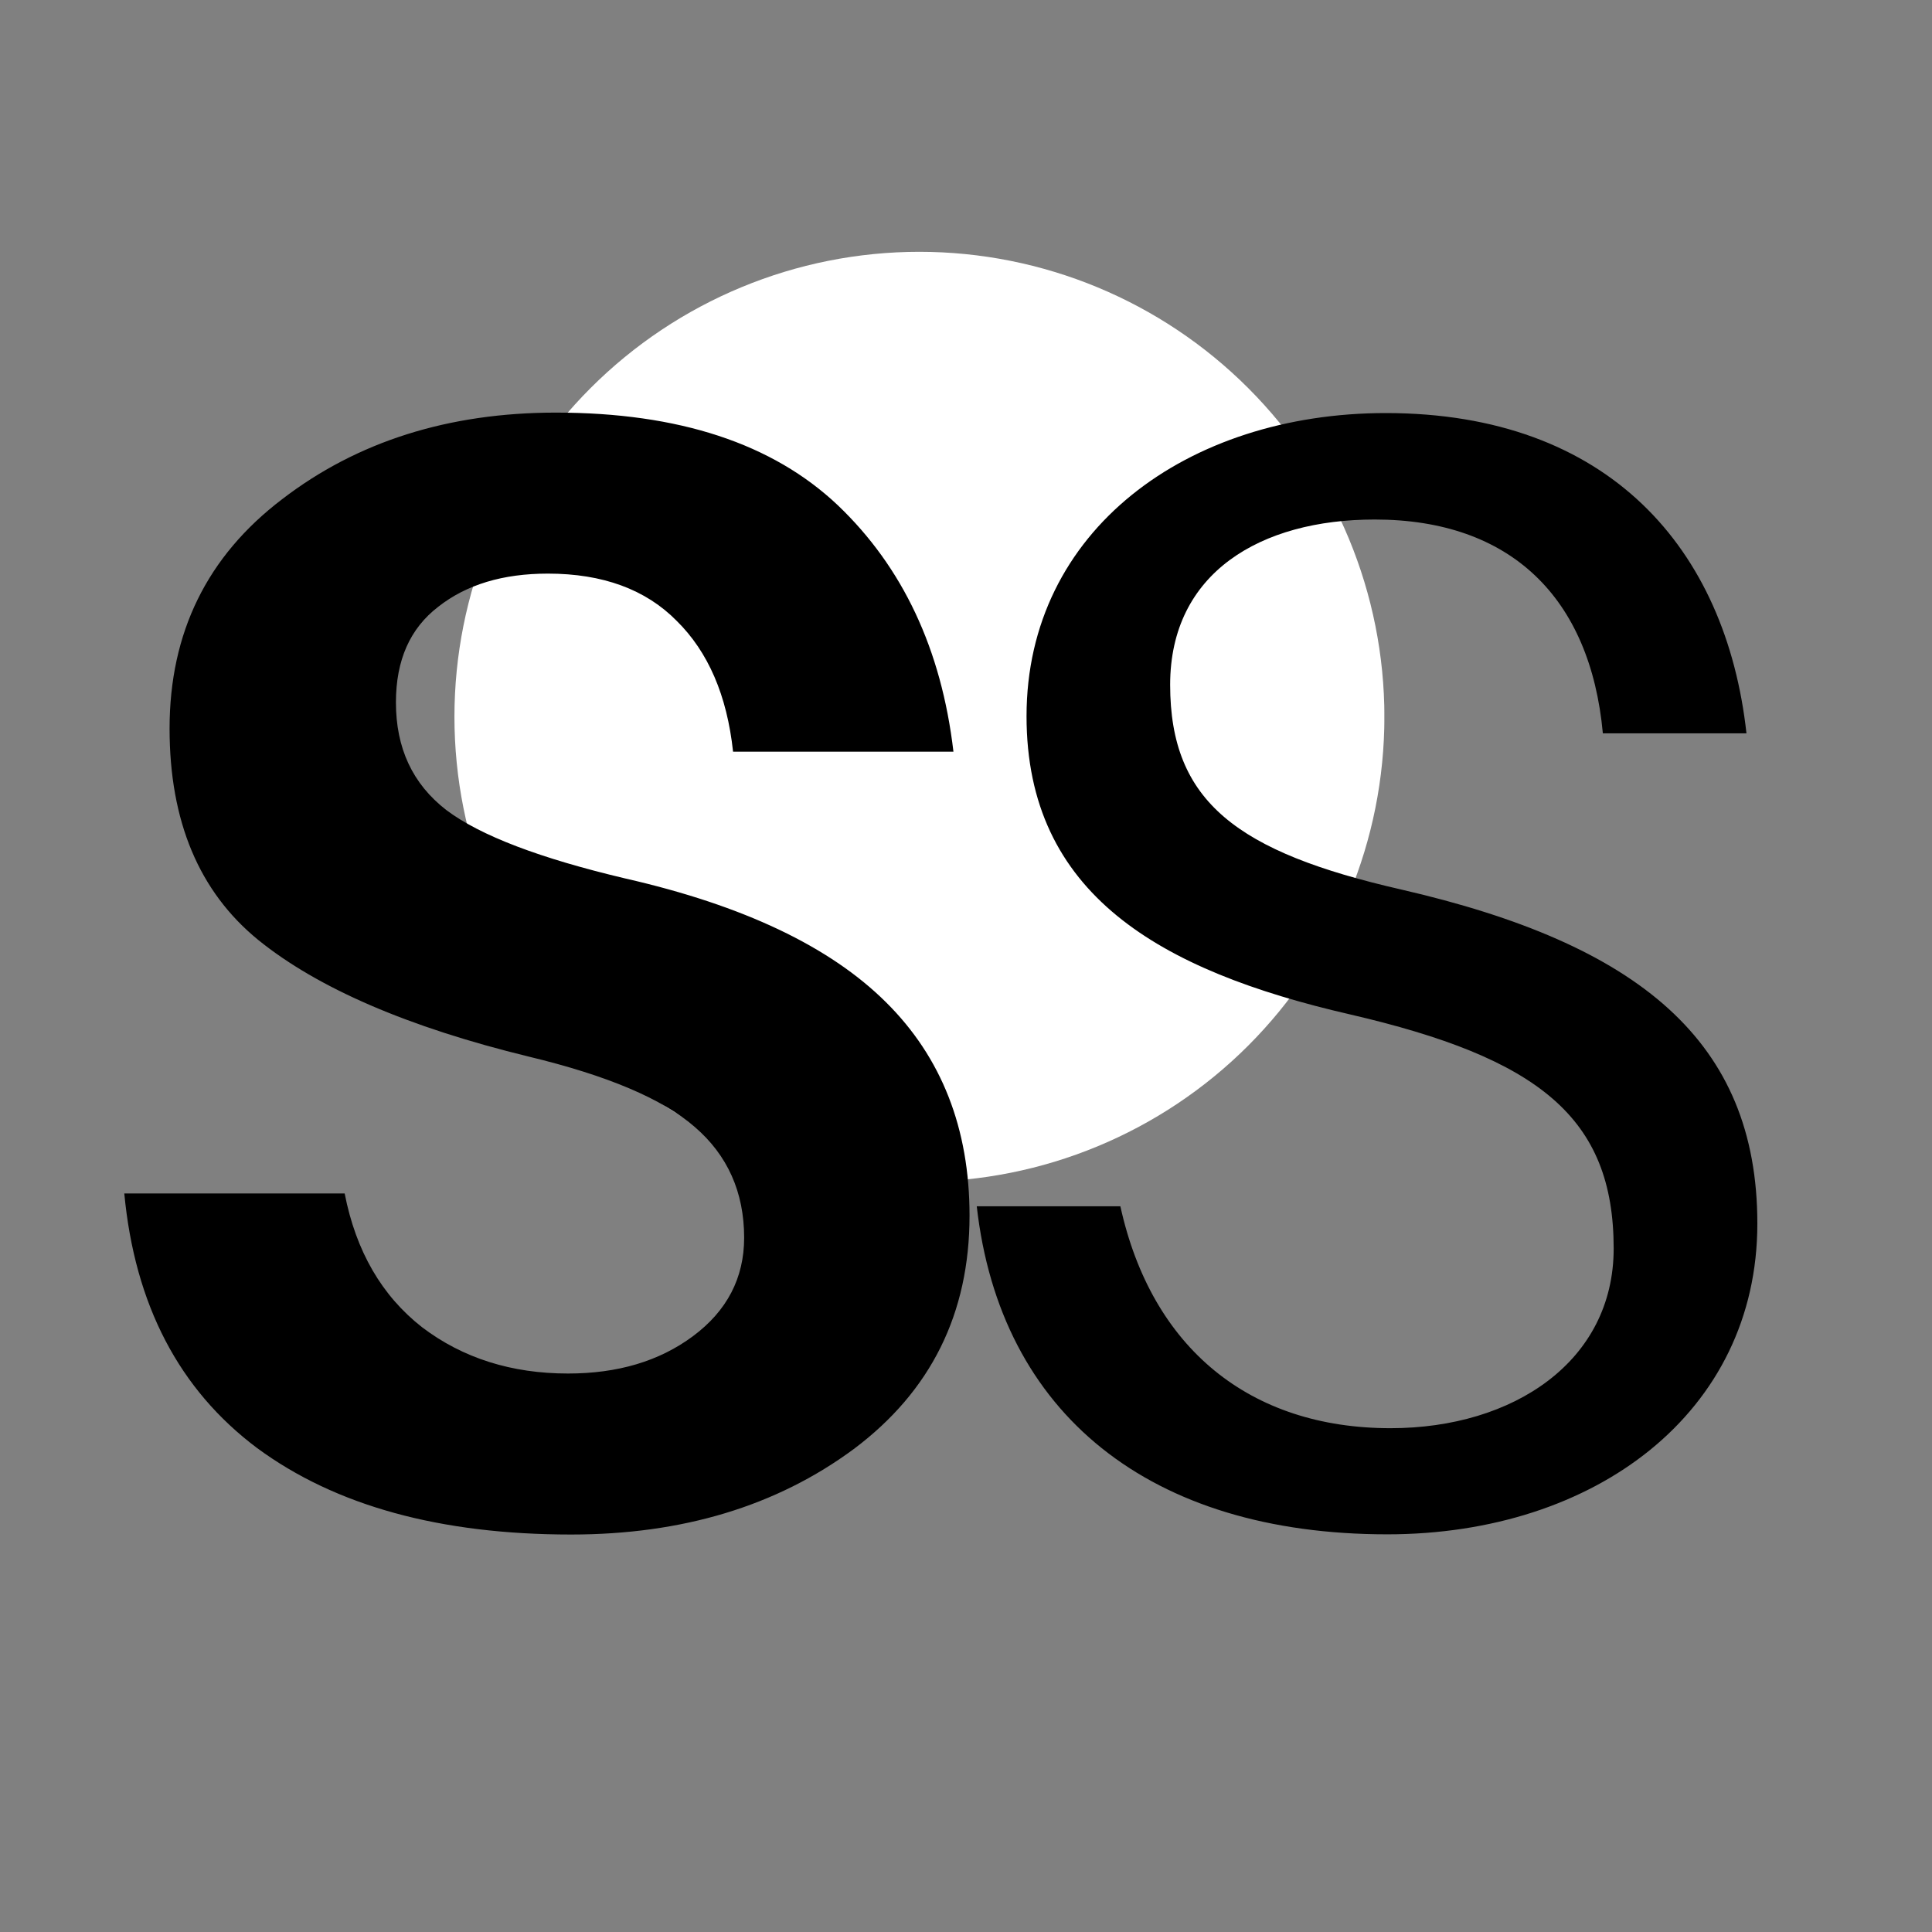
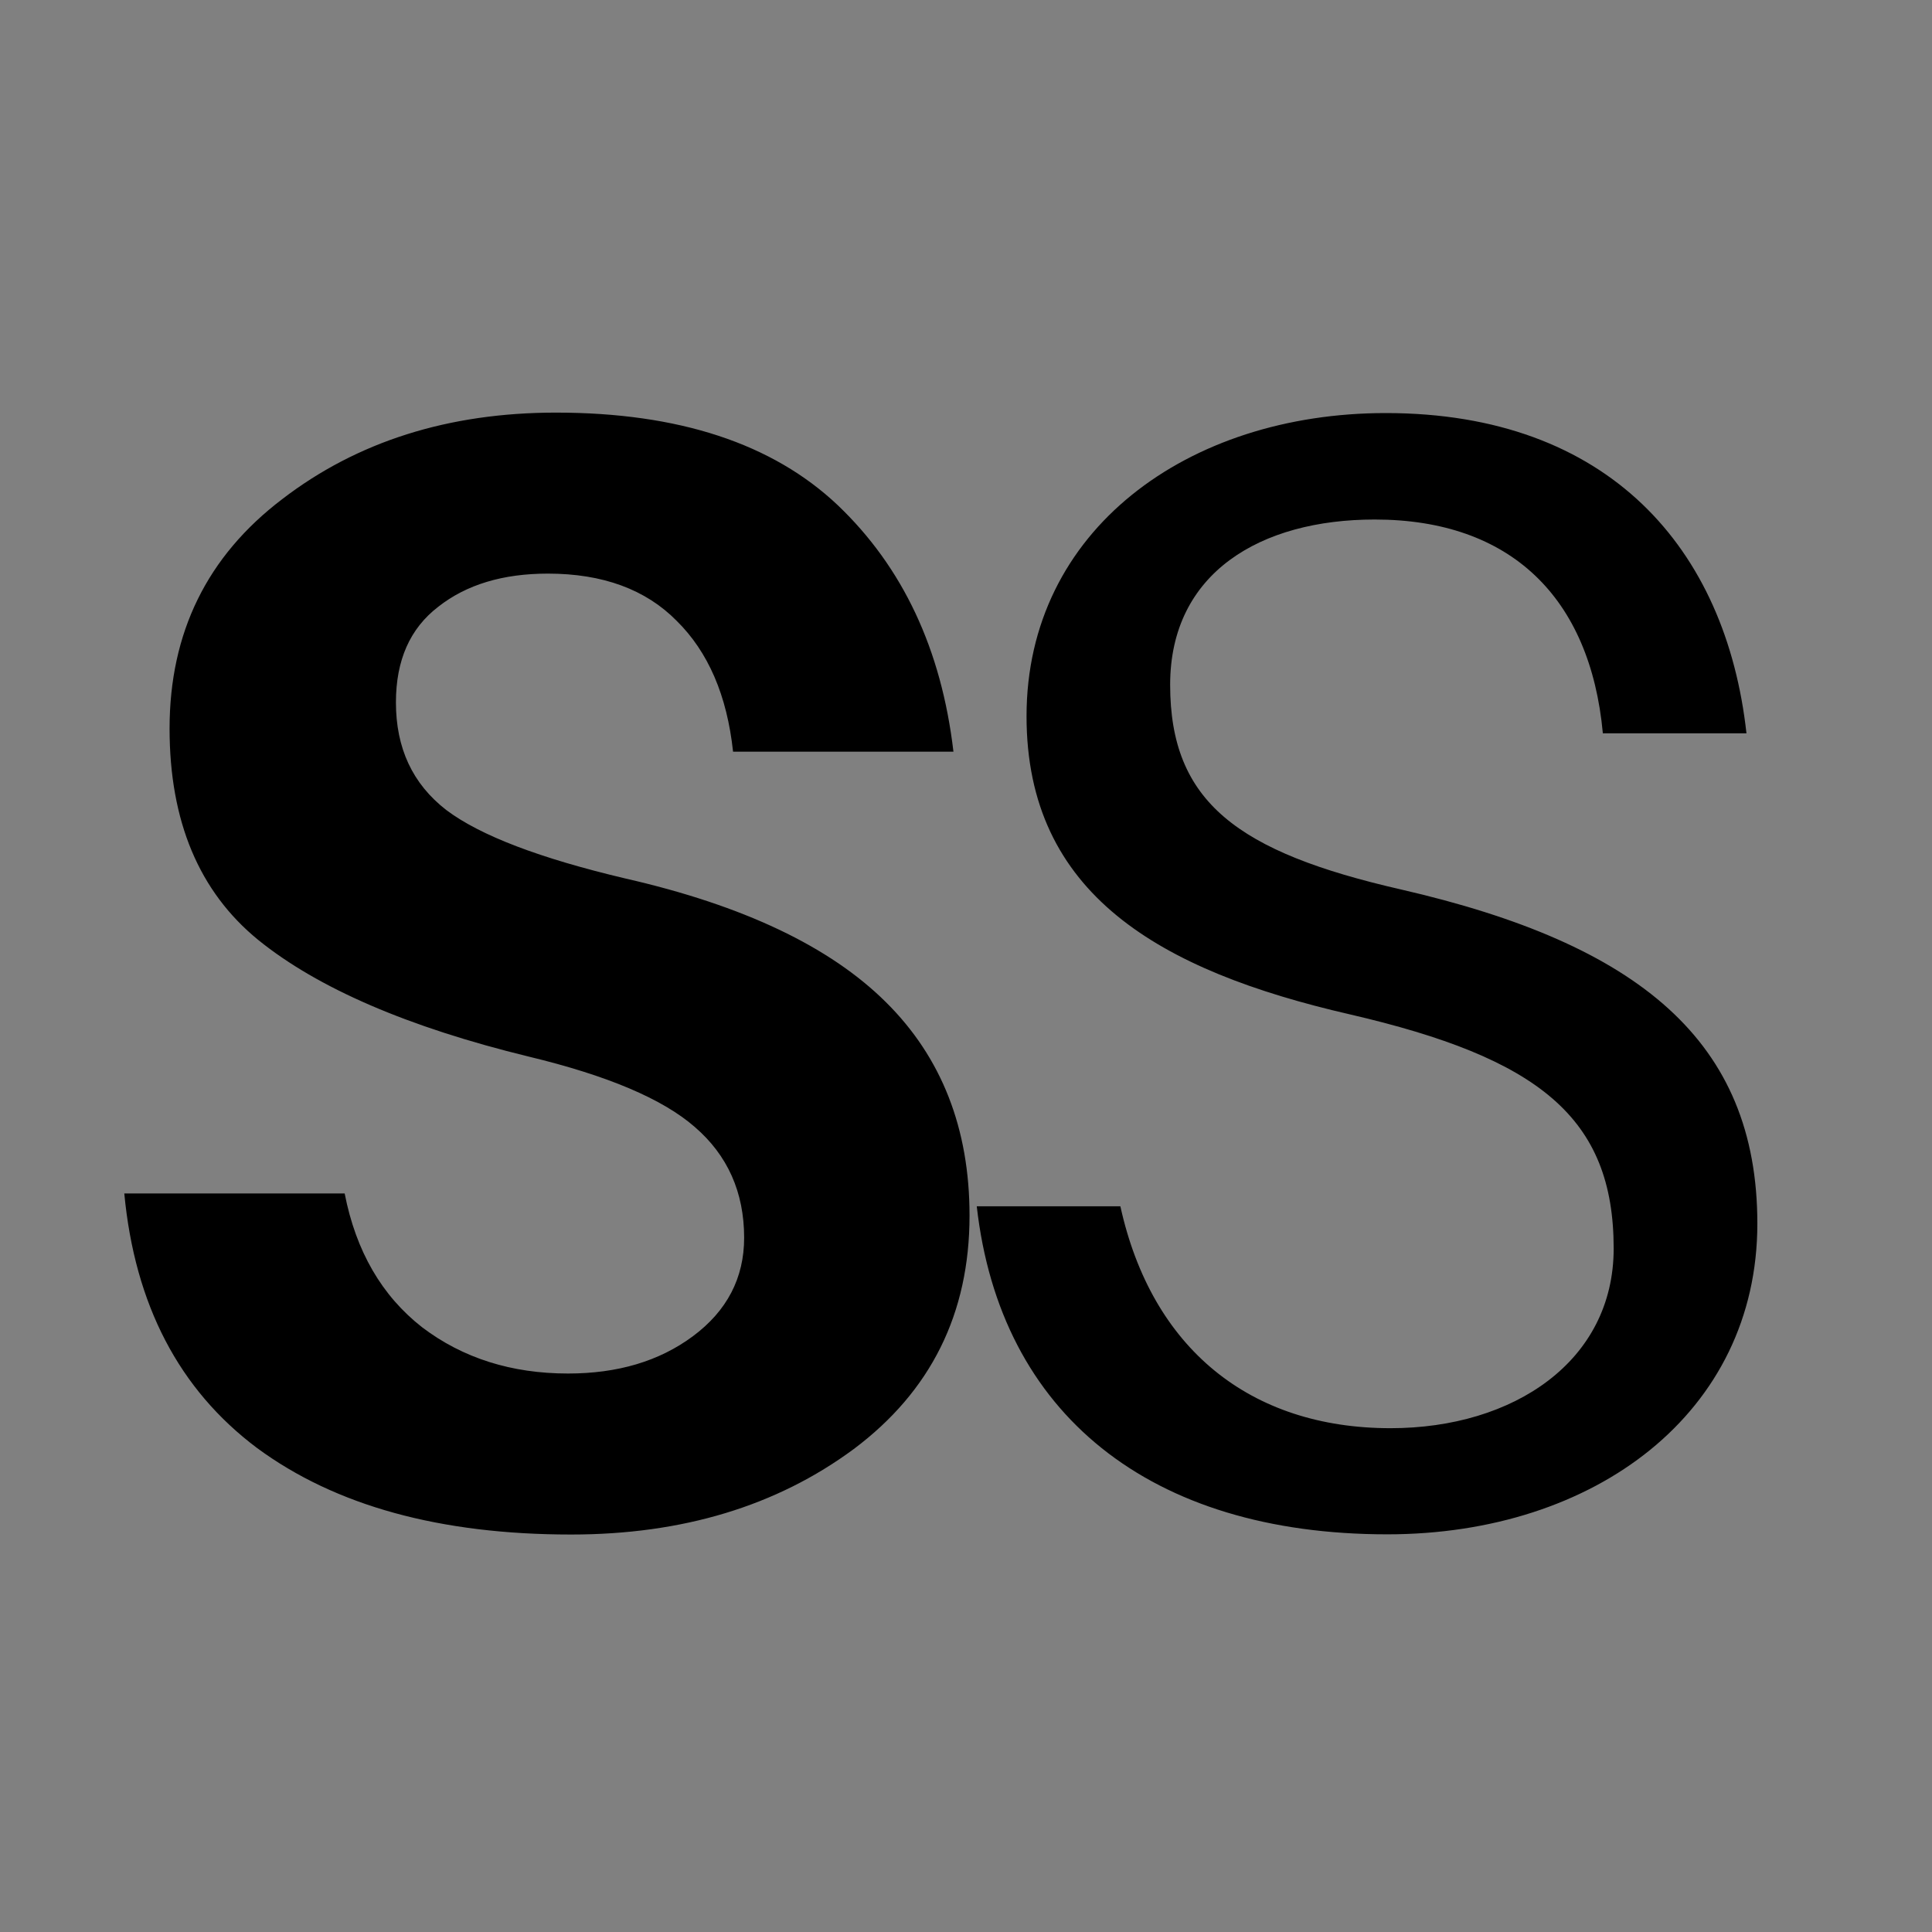
<svg xmlns="http://www.w3.org/2000/svg" width="40" height="40" version="1.0" viewBox="0 0 30 30">
  <rect x="0" y="0" width="30" height="30" fill="#808080" stroke="none" />
  <defs>
    <clipPath id="a">
-       <path d="M7.055 3.91h14.441v14.442H7.055zm0 0" />
-     </clipPath>
+       </clipPath>
    <clipPath id="b">
-       <path d="M14.277 3.91a7.22 7.22 0 1 0 0 14.441 7.22 7.22 0 0 0 7.22-7.218 7.223 7.223 0 0 0-7.22-7.223zm0 0" />
-     </clipPath>
+       </clipPath>
  </defs>
  <g clip-path="url(#a)">
    <g clip-path="url(#b)">
      <path fill="#fff" d="M7.055 3.91h14.441v14.442H7.055zm0 0" />
    </g>
  </g>
  <path d="M8.633 6.407c1.906 0 3.363.48 4.375 1.437 1.008.961 1.61 2.234 1.797 3.828h-3.422c-.094-.875-.387-1.55-.875-2.031-.48-.488-1.149-.734-2-.734-.7 0-1.266.171-1.703.515-.438.336-.657.828-.657 1.485 0 .71.258 1.265.782 1.671.53.399 1.457.75 2.78 1.063 1.833.418 3.18 1.059 4.048 1.922.863.855 1.297 1.96 1.297 3.312 0 1.524-.602 2.73-1.797 3.625-1.2.887-2.664 1.328-4.39 1.328-2.032 0-3.657-.445-4.876-1.343-1.21-.907-1.898-2.223-2.062-3.953h3.422c.175.898.578 1.59 1.203 2.078.632.48 1.39.718 2.265.718.77 0 1.414-.19 1.938-.578.531-.394.797-.906.797-1.53 0-.708-.258-1.282-.766-1.72-.5-.437-1.36-.8-2.578-1.093-1.875-.457-3.277-1.063-4.203-1.813-.918-.75-1.375-1.844-1.375-3.281 0-1.488.582-2.676 1.75-3.563 1.164-.894 2.582-1.343 4.25-1.343zm12.885.007c-3.078 0-5.578 1.82-5.578 4.707 0 2.762 2.062 3.95 5.02 4.63 2.933.679 4.097 1.6 4.097 3.636 0 1.746-1.55 2.79-3.465 2.79-2.183 0-3.71-1.24-4.195-3.446h-2.23c.363 3.226 2.69 5.094 6.375 5.094 3.226 0 5.746-1.891 5.746-4.825 0-2.836-1.844-4.34-5.528-5.187-2.547-.582-3.59-1.36-3.59-3.18 0-1.742 1.407-2.566 3.176-2.566 2.11 0 3.348 1.21 3.543 3.32h2.23c-.316-2.863-2.136-4.973-5.6-4.973zm0 0" />
</svg>